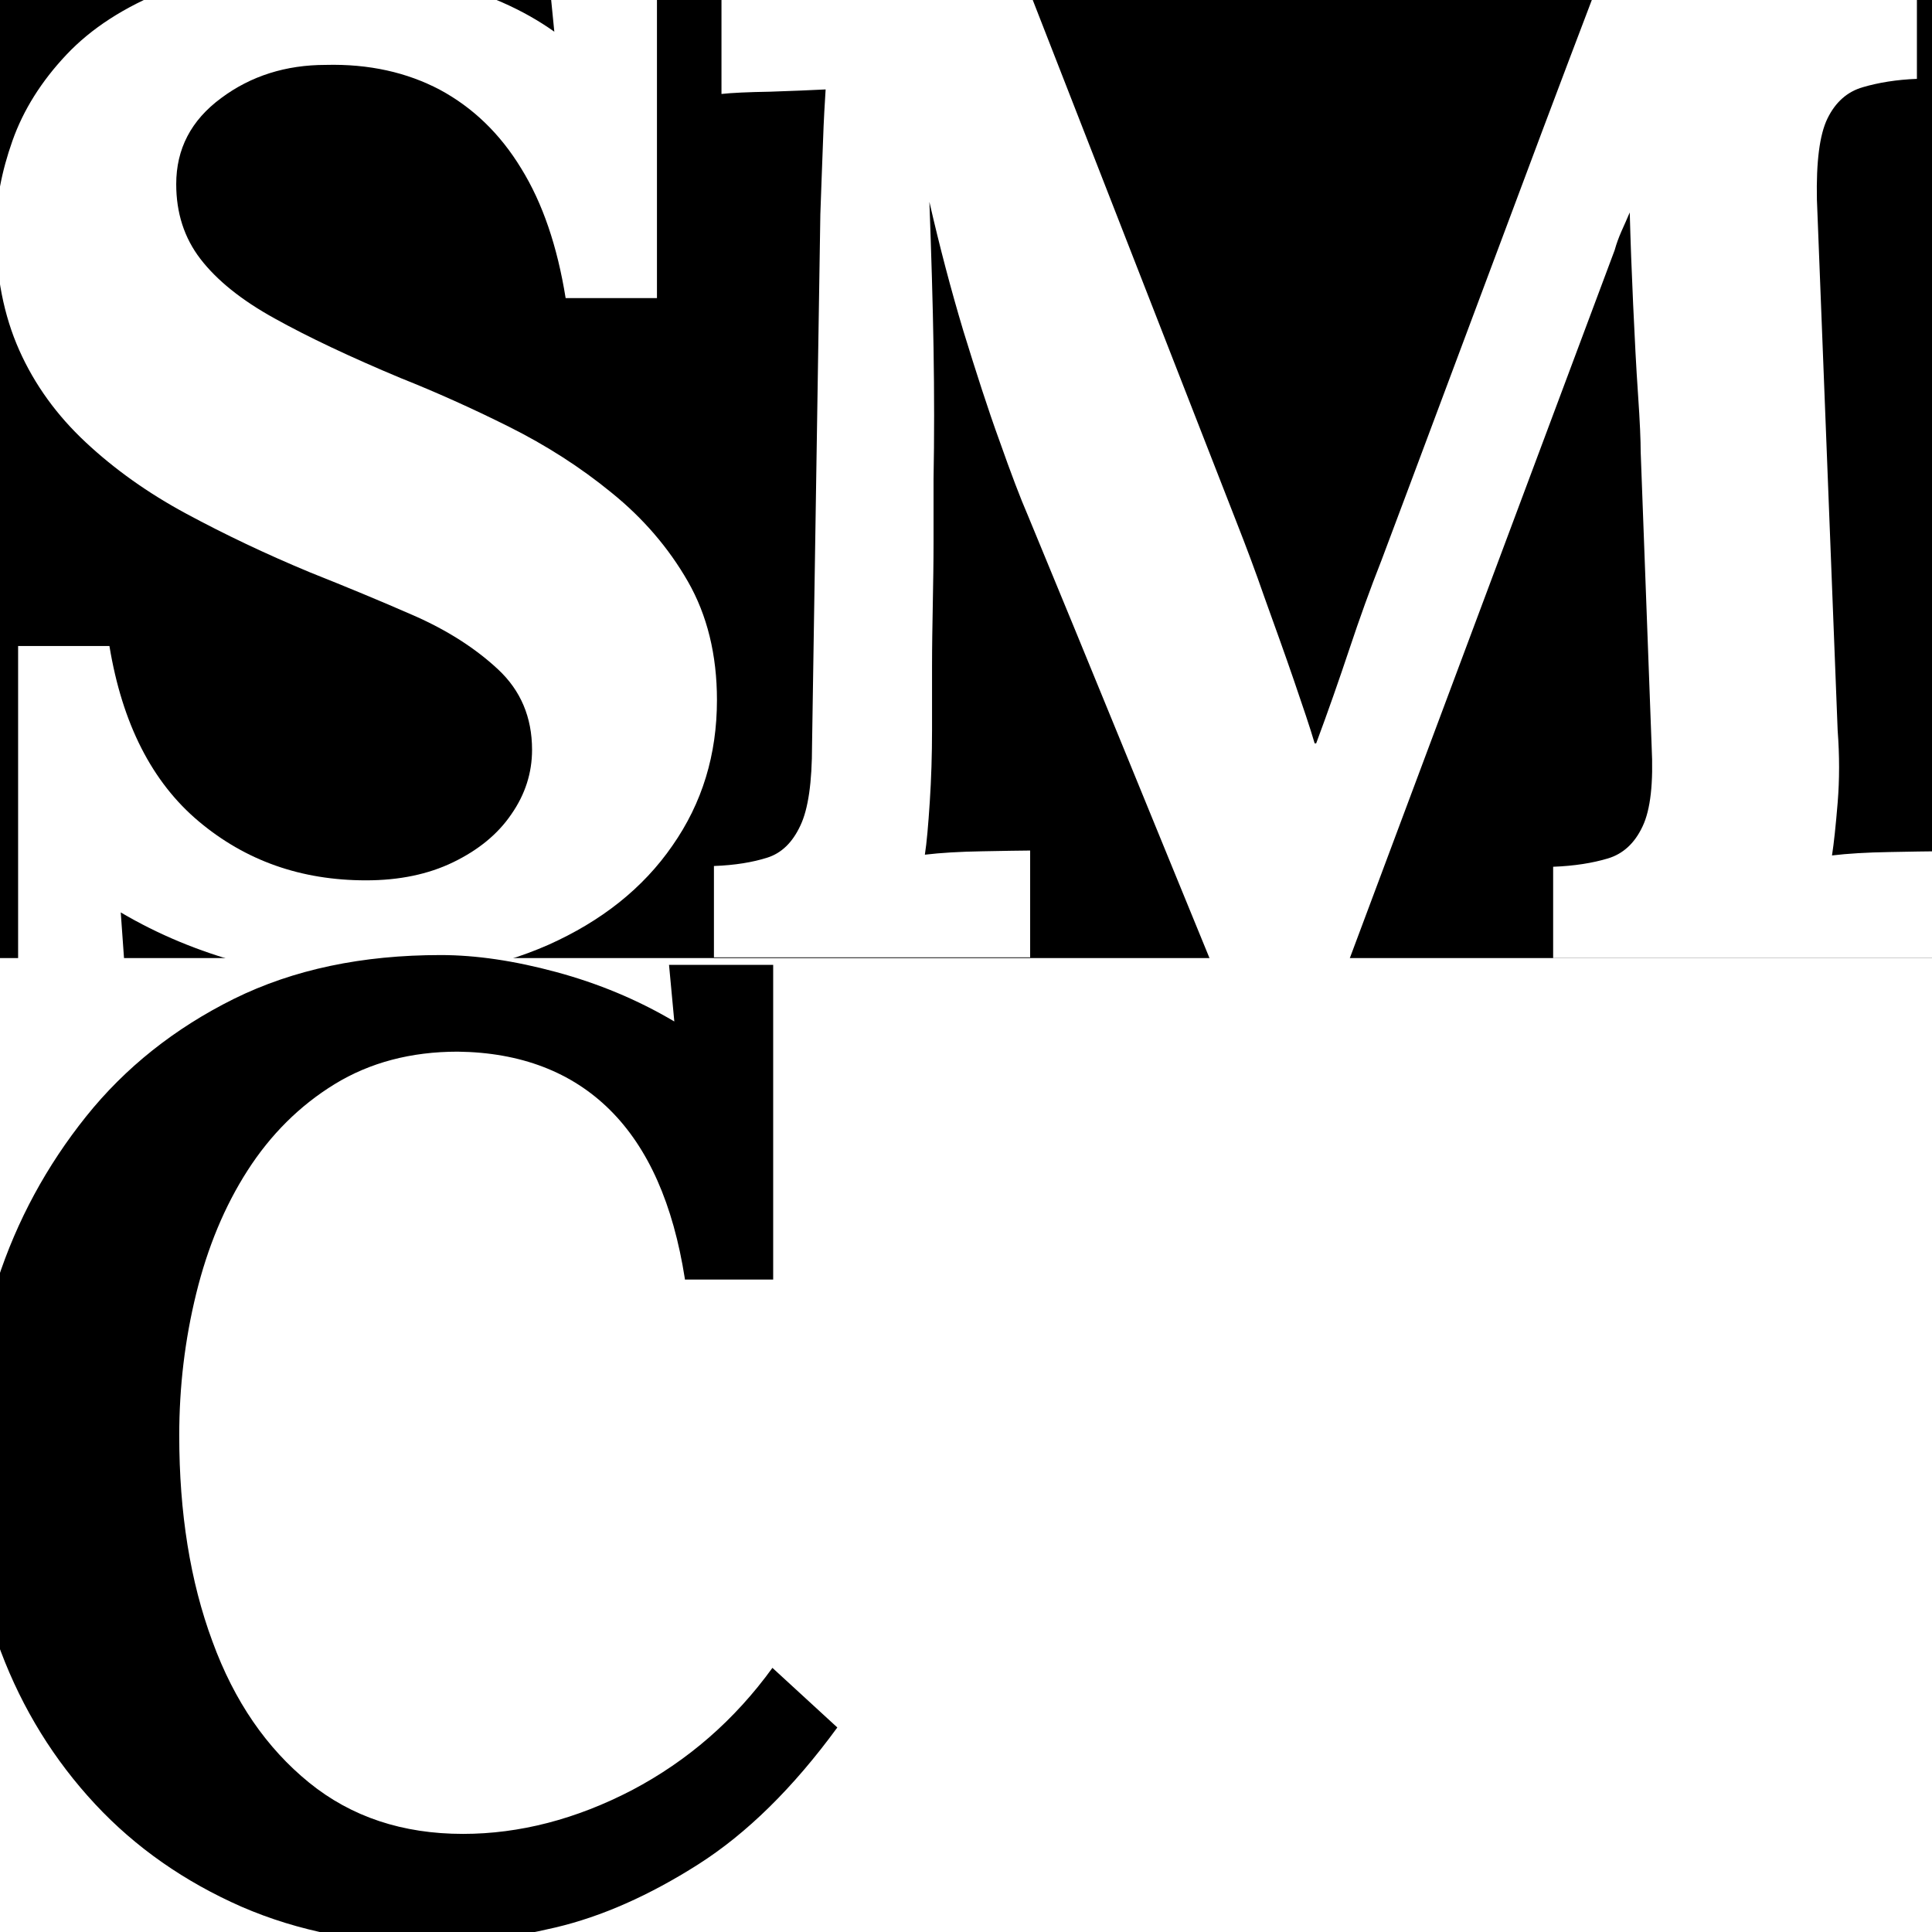
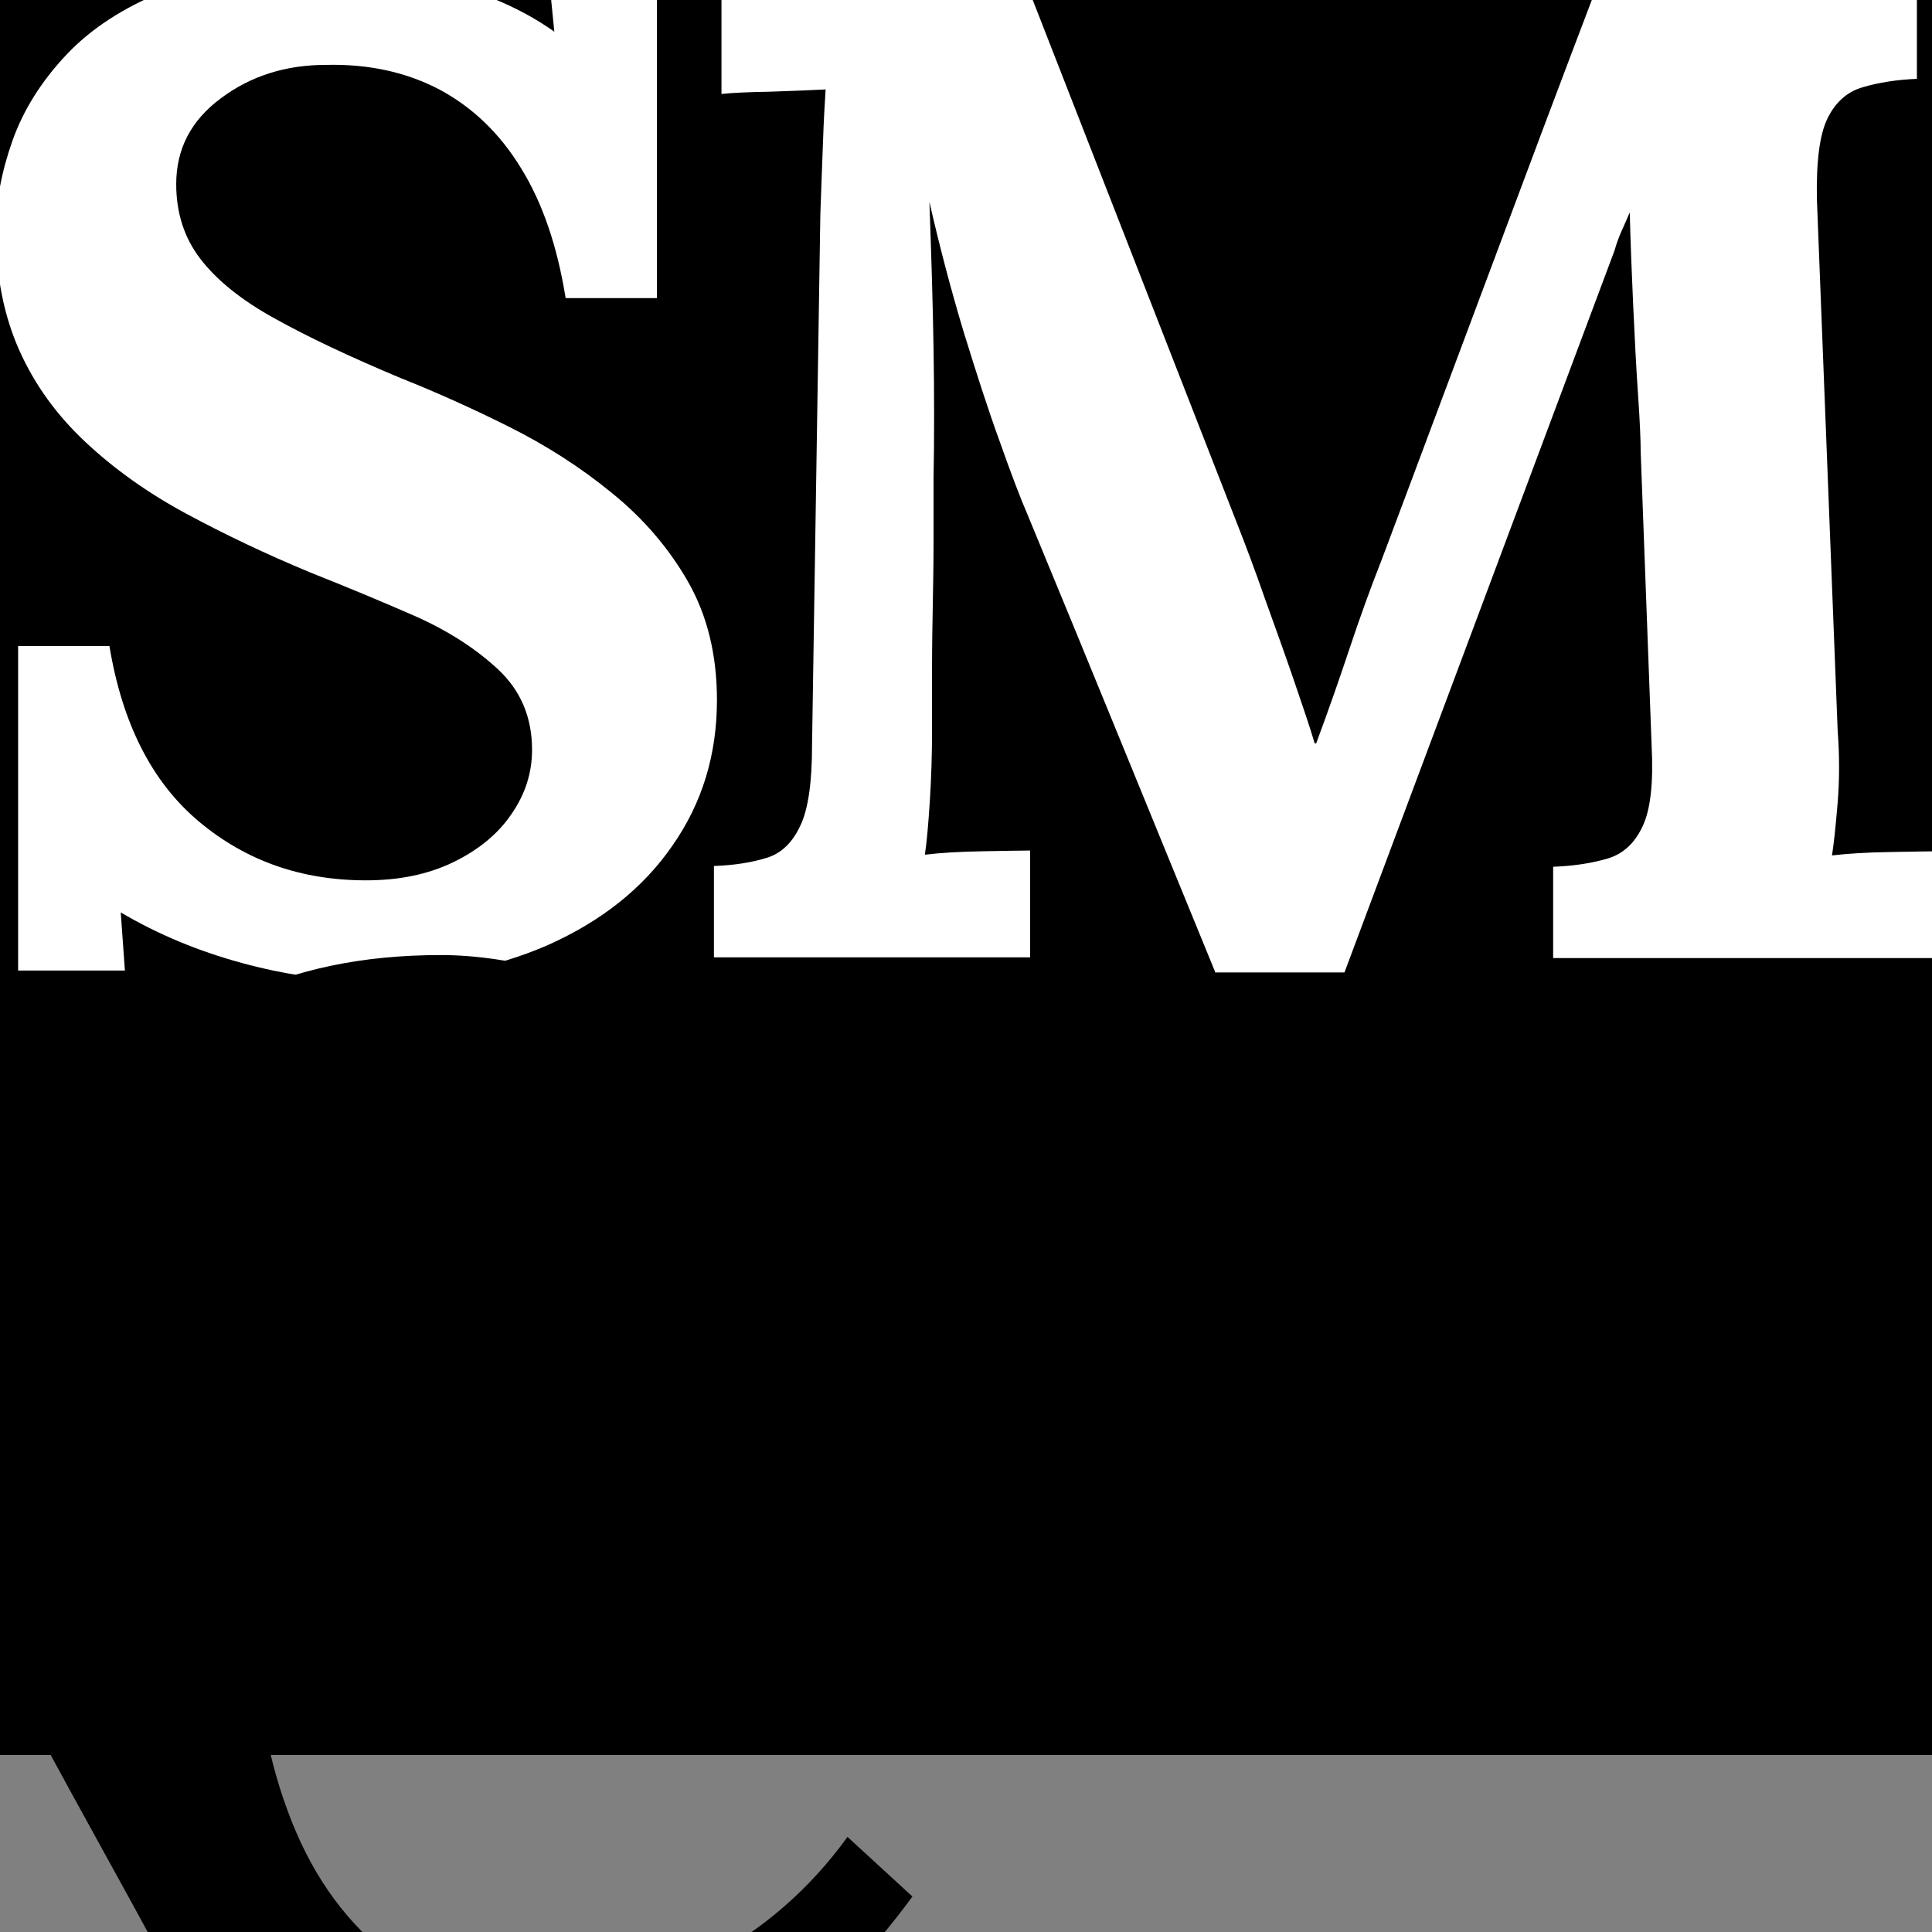
<svg xmlns="http://www.w3.org/2000/svg" version="1.1" id="Layer_1" x="0px" y="0px" viewBox="0 0 512 512" style="enable-background:new 0 0 512 512;" xml:space="preserve">
  <rect x="0" y="0" width="512" height="512" fill="#808080" stroke="none" />
  <style type="text/css">
	.st0{fill:#FFFFFF;}
</style>
  <rect width="512" height="465.1" />
-   <rect y="253.9" class="st0" width="512" height="258.1" />
  <g>
    <path class="st0" d="M149.9,79c-2.2-13.7-6.1-25.2-11.8-34.4c-5.6-9.2-12.8-16.1-21.5-20.8c-8.7-4.6-18.8-6.9-30.3-6.6   c-10.5,0-19.8,2.9-27.7,8.8c-8,5.9-11.9,13.5-11.9,22.8c0,7.6,2.1,14.2,6.4,19.8c4.3,5.6,10.8,10.9,19.7,15.8   c8.8,4.9,20,10.2,33.4,15.8c9.3,3.7,18.9,8,28.7,12.9c9.8,4.9,18.9,10.7,27.2,17.5c8.3,6.7,15.1,14.6,20.2,23.5   c5.1,8.9,7.7,19.4,7.7,31.4c0,14.5-3.9,27.3-11.8,38.6c-7.8,11.3-18.8,20-32.9,26.3c-14.1,6.2-30.6,9.4-49.4,9.4   c-9.8,0-20.4-1.5-31.8-4.6c-11.4-3.1-22.1-7.5-32.1-13.4l1.1,15.4H4.8v-86H29c3.4,20.6,11.3,36.1,23.7,46.5   c12.4,10.4,27.1,15.6,44.3,15.6c8.8,0,16.5-1.6,23.1-4.8c6.6-3.2,11.8-7.4,15.4-12.7c3.7-5.3,5.5-11,5.5-17.1c0-8.6-3-15.7-9-21.3   c-6-5.6-13.5-10.4-22.4-14.3c-8.9-3.9-18.1-7.7-27.4-11.4c-11.8-4.9-22.7-10.1-32.9-15.6c-10.2-5.5-19-11.8-26.6-18.9   c-7.6-7.1-13.5-15.2-17.6-24.4C1,83.6-1.1,73-1.1,61c0-7.6,1.5-15.5,4.4-23.7c2.9-8.2,7.7-15.8,14.3-22.8S33,1.8,44.1-2.6   s24.6-6.6,40.8-6.6c9.8,0,20.5,1.5,32.1,4.4c11.6,2.9,21.6,7.3,29.9,13.2l-1.5-15.1h28.7V79H149.9z" />
  </g>
  <g>
    <path class="st0" d="M322,257.5c-8.3-20.3-16.6-40.5-24.8-60.6c-8.2-20.1-16.5-40.2-24.8-60.3c-2-4.6-4.5-11.2-7.5-19.7   c-3.1-8.5-6.2-18.2-9.6-29.2c-3.3-11-6.3-22.4-9-34.2c0.5,13.7,0.9,26.6,1.1,38.8c0.2,12.1,0.2,23.7,0,34.7c0,5.4,0,10.9,0,16.5   c0,5.6-0.1,11.2-0.2,16.7c-0.1,5.5-0.2,11-0.2,16.5c0,5.5,0,11.1,0,16.7c0,6.6-0.2,13-0.6,19.1c-0.4,6.1-0.8,10.8-1.3,14   c4.2-0.5,9.2-0.8,15.2-0.9c6-0.1,10.2-0.2,12.7-0.2v28.3h-83.8v-24.2c5.6-0.2,10.3-1,14.1-2.2c3.8-1.2,6.7-4,8.8-8.5   c2.1-4.4,3.1-11.5,3.1-21.3l2.2-140.7c0.2-6.6,0.5-13,0.7-19.1c0.2-6.1,0.5-10.8,0.7-14c-3.9,0.2-8.8,0.4-14.7,0.6   c-5.9,0.1-10.2,0.3-12.9,0.6V-3.3h81.2l55.5,142.2c2.2,5.6,4.7,12.2,7.3,19.7c2.7,7.5,5.3,14.7,7.7,21.7c2.4,7,4.3,12.6,5.5,16.7   h0.4c3.2-8.6,6.1-16.9,8.8-25c2.7-8.1,5.5-15.9,8.5-23.5c9.6-25.5,19-50.8,28.5-76.1c9.4-25.2,18.9-50.5,28.5-75.7h84.9v24.2   c-5.4,0.2-10.2,1-14.3,2.2c-4.2,1.2-7.3,4-9.4,8.3c-2.1,4.3-3,11.5-2.8,21.5l5.5,140.7c0.5,6.6,0.5,13,0,19.1   c-0.5,6.1-1,10.8-1.5,14c4.2-0.5,9.2-0.8,15.2-0.9c6-0.1,10.2-0.2,12.7-0.2v28.3H411.6v-24.2c5.6-0.2,10.5-1,14.5-2.2   c4-1.2,7.1-4,9.2-8.5c2.1-4.4,2.9-11.5,2.4-21.3l-2.9-77.9c0-2.9-0.2-8-0.7-15.2c-0.5-7.2-0.9-15.2-1.3-23.9   c-0.4-8.7-0.7-16.8-0.9-24.4c-0.7,1.7-1.5,3.4-2.2,5c-0.7,1.6-1.3,3.2-1.8,5l-71.6,191.4H322z" />
  </g>
  <g>
-     <path d="M181.5,338.9c-3.1-19.8-9.7-34.7-19.9-44.8c-10.1-10-23.6-15.2-40.3-15.4c-12.4,0-23.3,2.9-32.6,8.6   c-9.3,5.7-17,13.4-23.1,22.9c-6.1,9.5-10.6,20.4-13.6,32.6c-3,12.2-4.5,24.7-4.5,37.6c0,20.5,2.9,38.7,8.8,54.6   c5.8,15.9,14.4,28.3,25.6,37.4c11.2,9.1,24.8,13.6,40.8,13.6c15,0,30-3.9,44.8-11.6c14.8-7.8,27.2-18.6,37.2-32.4l17.2,15.8   c-11.7,16-24,28.1-36.9,36.3s-25.5,13.8-37.8,16.7c-12.3,2.9-23.3,4.3-33.1,4.3c-18.4,0-35.1-3.3-50.1-9.8   c-15-6.6-28-15.6-38.8-27.2C14.4,466.5,6,453,0.2,437.6c-5.9-15.4-8.8-32-8.8-49.9c0-16.2,2.6-32.3,7.9-48.3   c5.2-16,13.1-30.5,23.5-43.5c10.4-13,23.5-23.4,39.2-31.2c15.8-7.8,34-11.6,54.8-11.6c9.3,0,19.5,1.5,30.6,4.5   c11.1,3,21.5,7.3,31.3,13.1l-1.4-15h27.6v83.4H181.5z" />
+     <path d="M181.5,338.9c-10.1-10-23.6-15.2-40.3-15.4c-12.4,0-23.3,2.9-32.6,8.6   c-9.3,5.7-17,13.4-23.1,22.9c-6.1,9.5-10.6,20.4-13.6,32.6c-3,12.2-4.5,24.7-4.5,37.6c0,20.5,2.9,38.7,8.8,54.6   c5.8,15.9,14.4,28.3,25.6,37.4c11.2,9.1,24.8,13.6,40.8,13.6c15,0,30-3.9,44.8-11.6c14.8-7.8,27.2-18.6,37.2-32.4l17.2,15.8   c-11.7,16-24,28.1-36.9,36.3s-25.5,13.8-37.8,16.7c-12.3,2.9-23.3,4.3-33.1,4.3c-18.4,0-35.1-3.3-50.1-9.8   c-15-6.6-28-15.6-38.8-27.2C14.4,466.5,6,453,0.2,437.6c-5.9-15.4-8.8-32-8.8-49.9c0-16.2,2.6-32.3,7.9-48.3   c5.2-16,13.1-30.5,23.5-43.5c10.4-13,23.5-23.4,39.2-31.2c15.8-7.8,34-11.6,54.8-11.6c9.3,0,19.5,1.5,30.6,4.5   c11.1,3,21.5,7.3,31.3,13.1l-1.4-15h27.6v83.4H181.5z" />
  </g>
</svg>